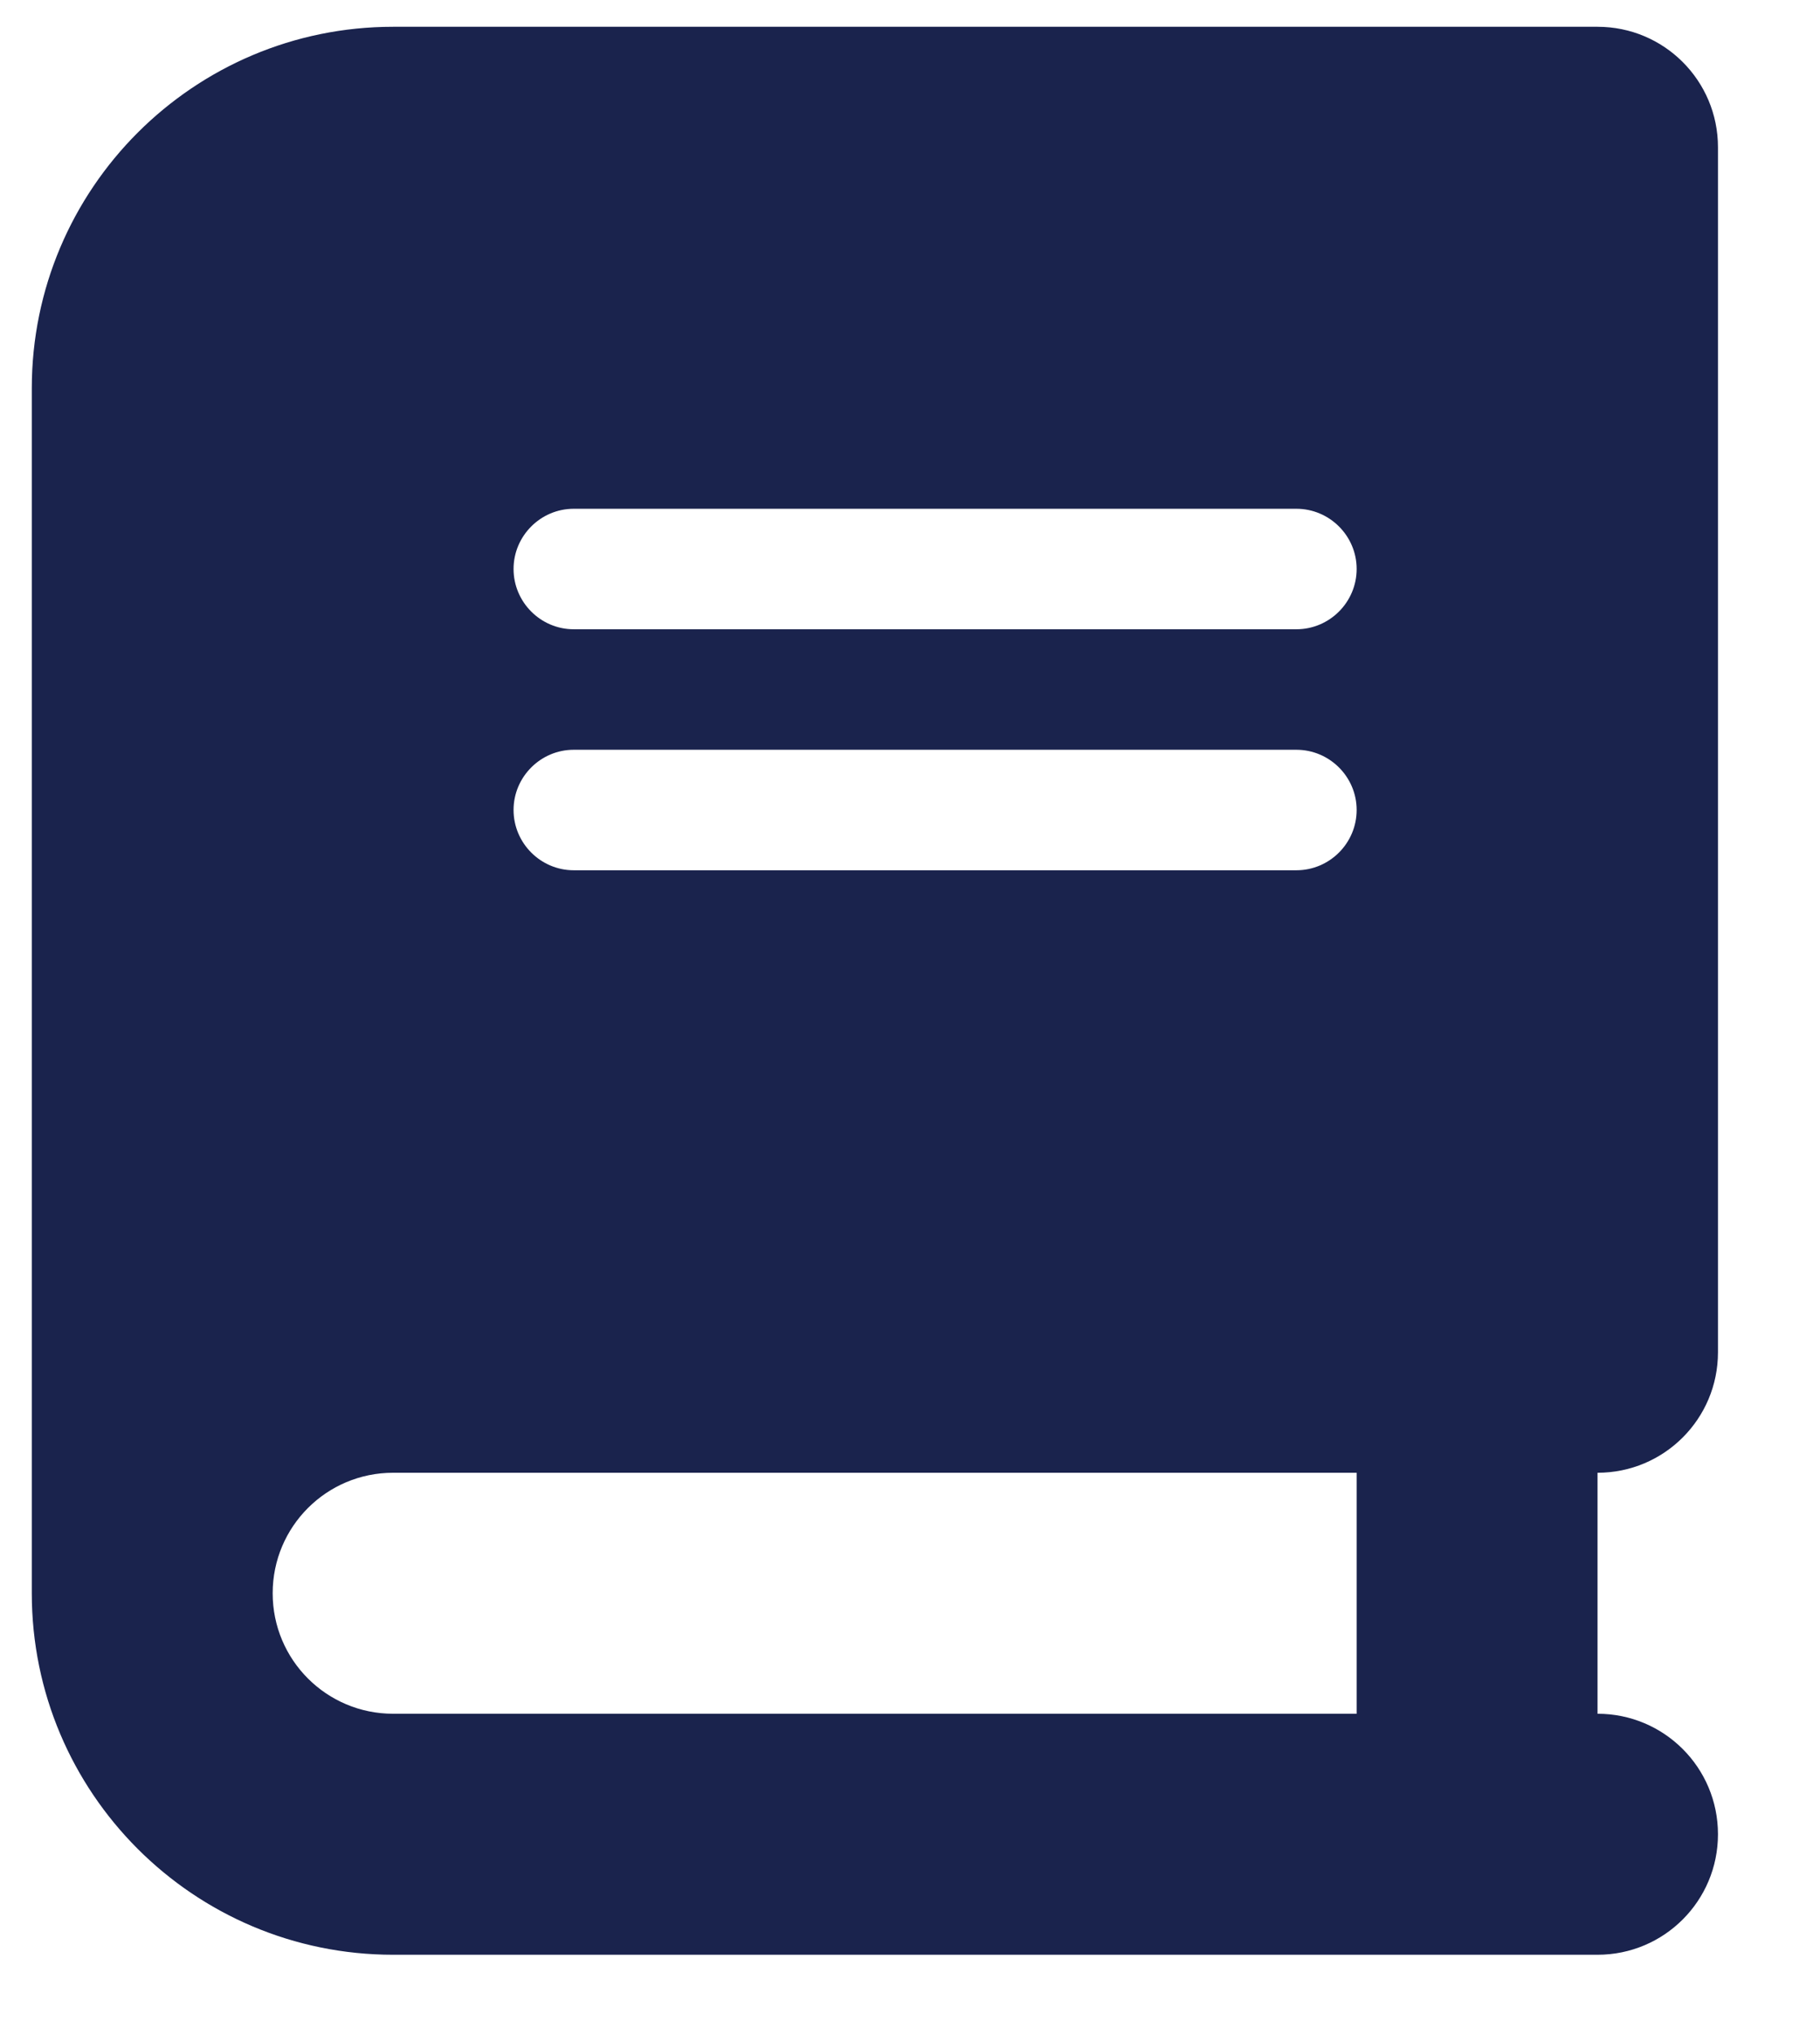
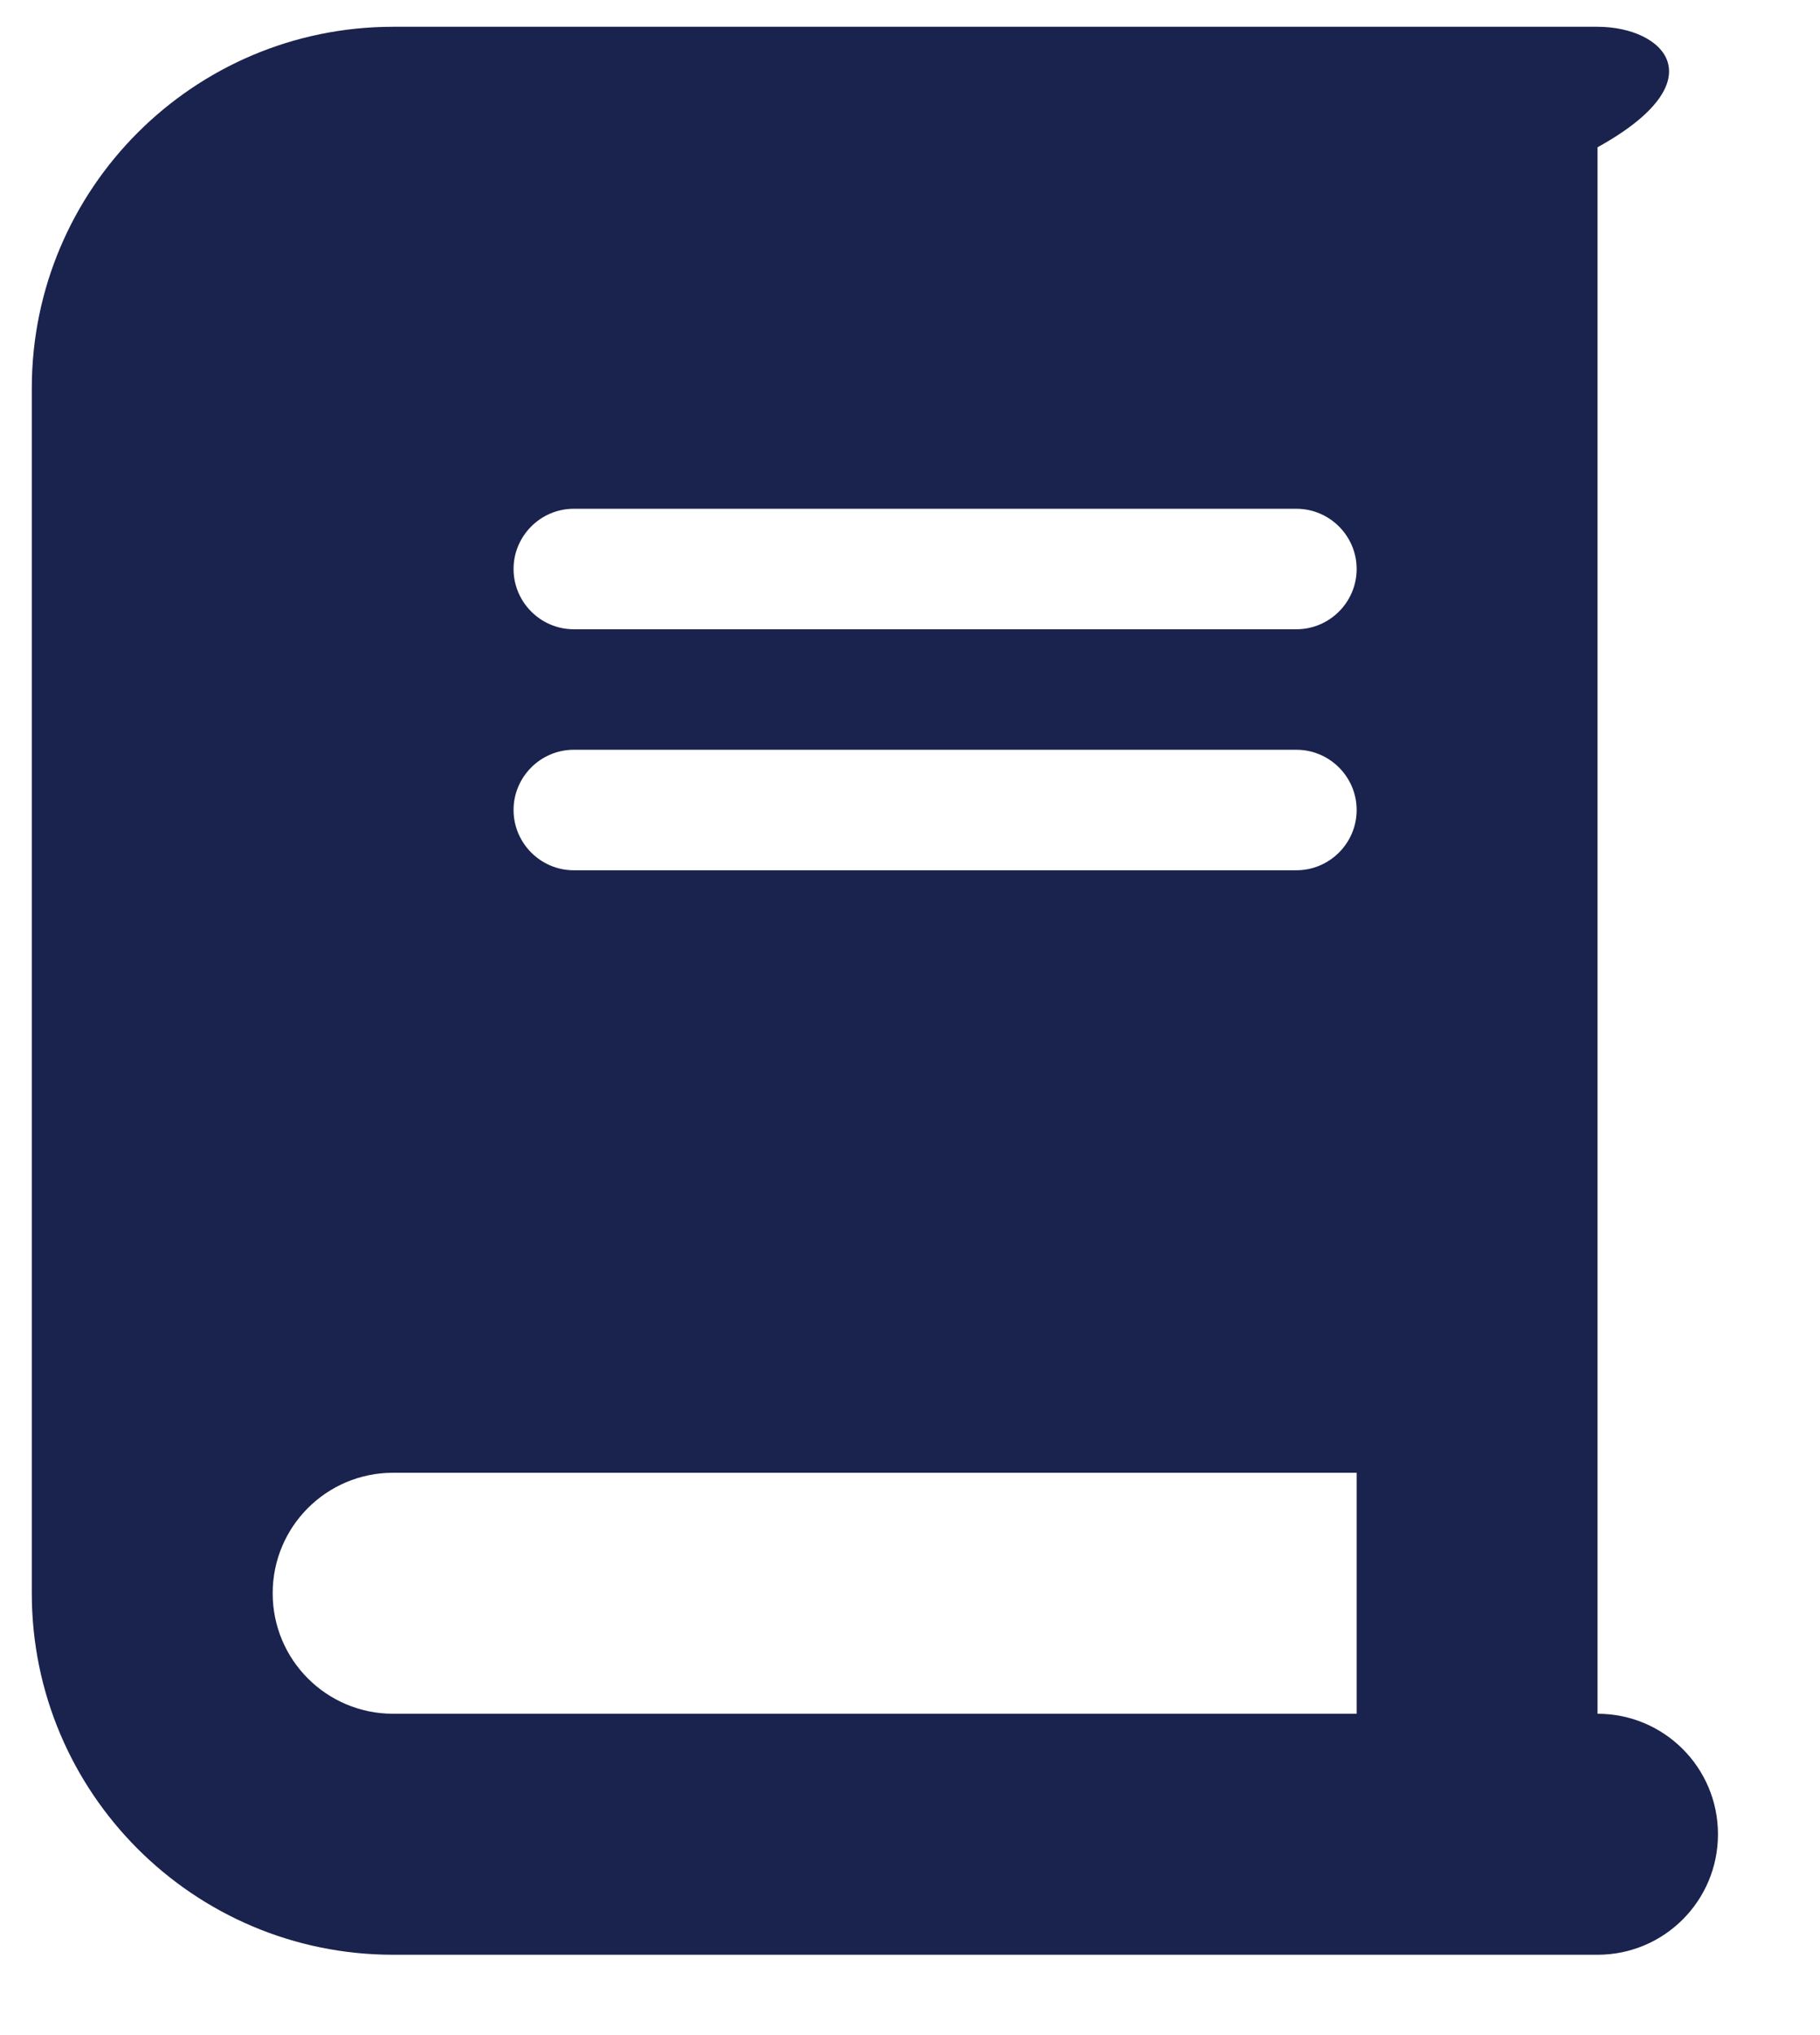
<svg xmlns="http://www.w3.org/2000/svg" width="17" height="19" viewBox="0 0 17 19" fill="none">
-   <path d="M3.672 0.25C1.809 0.25 0.297 1.762 0.297 3.625V14.875C0.297 16.738 1.809 18.25 3.672 18.25H13.797H14.922C15.544 18.25 16.047 17.747 16.047 17.125C16.047 16.503 15.544 16 14.922 16V13.75C15.544 13.75 16.047 13.247 16.047 12.625V1.375C16.047 0.753 15.544 0.25 14.922 0.25H13.797H3.672ZM3.672 13.75H12.672V16H3.672C3.05 16 2.547 15.497 2.547 14.875C2.547 14.253 3.05 13.75 3.672 13.75ZM4.797 5.312C4.797 5.003 5.05 4.75 5.359 4.75H12.109C12.419 4.75 12.672 5.003 12.672 5.312C12.672 5.622 12.419 5.875 12.109 5.875H5.359C5.05 5.875 4.797 5.622 4.797 5.312ZM5.359 7H12.109C12.419 7 12.672 7.253 12.672 7.562C12.672 7.872 12.419 8.125 12.109 8.125H5.359C5.05 8.125 4.797 7.872 4.797 7.562C4.797 7.253 5.05 7 5.359 7Z" fill="#1A234D" />
+   <path d="M3.672 0.25C1.809 0.25 0.297 1.762 0.297 3.625V14.875C0.297 16.738 1.809 18.25 3.672 18.25H13.797H14.922C15.544 18.25 16.047 17.747 16.047 17.125C16.047 16.503 15.544 16 14.922 16V13.75V1.375C16.047 0.753 15.544 0.25 14.922 0.25H13.797H3.672ZM3.672 13.75H12.672V16H3.672C3.05 16 2.547 15.497 2.547 14.875C2.547 14.253 3.05 13.75 3.672 13.75ZM4.797 5.312C4.797 5.003 5.05 4.75 5.359 4.75H12.109C12.419 4.75 12.672 5.003 12.672 5.312C12.672 5.622 12.419 5.875 12.109 5.875H5.359C5.05 5.875 4.797 5.622 4.797 5.312ZM5.359 7H12.109C12.419 7 12.672 7.253 12.672 7.562C12.672 7.872 12.419 8.125 12.109 8.125H5.359C5.05 8.125 4.797 7.872 4.797 7.562C4.797 7.253 5.05 7 5.359 7Z" fill="#1A234D" />
</svg>